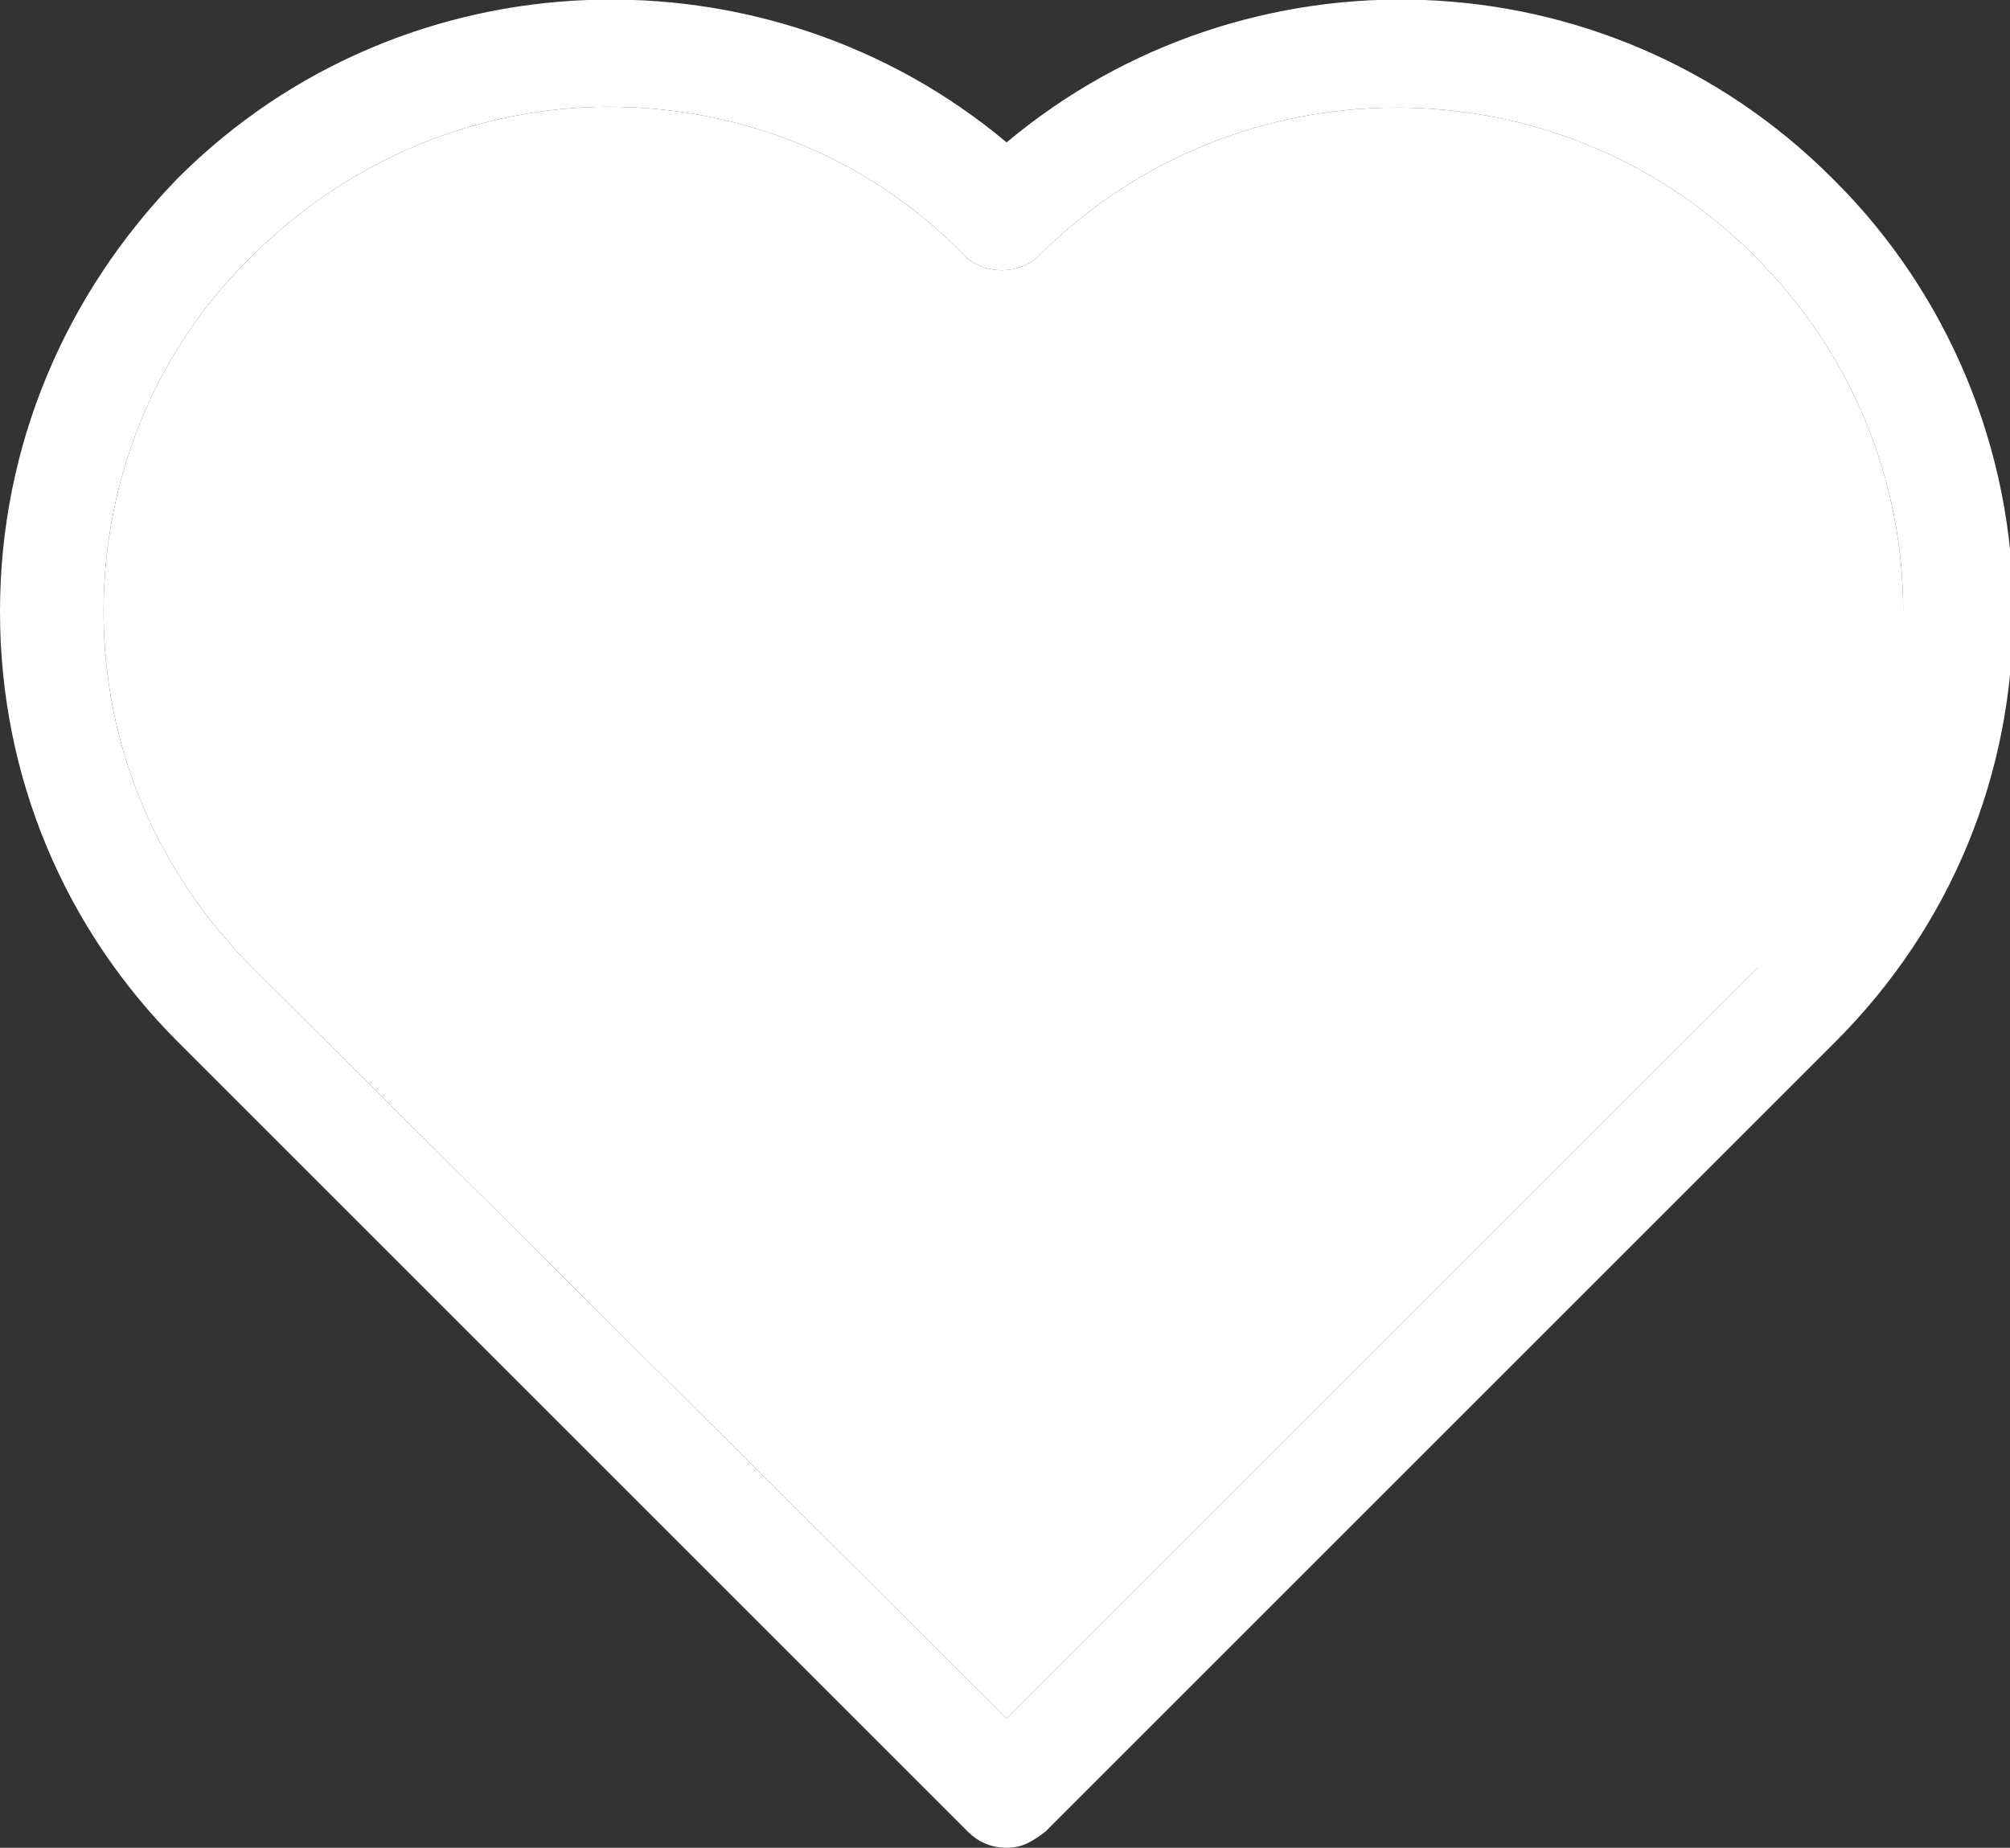
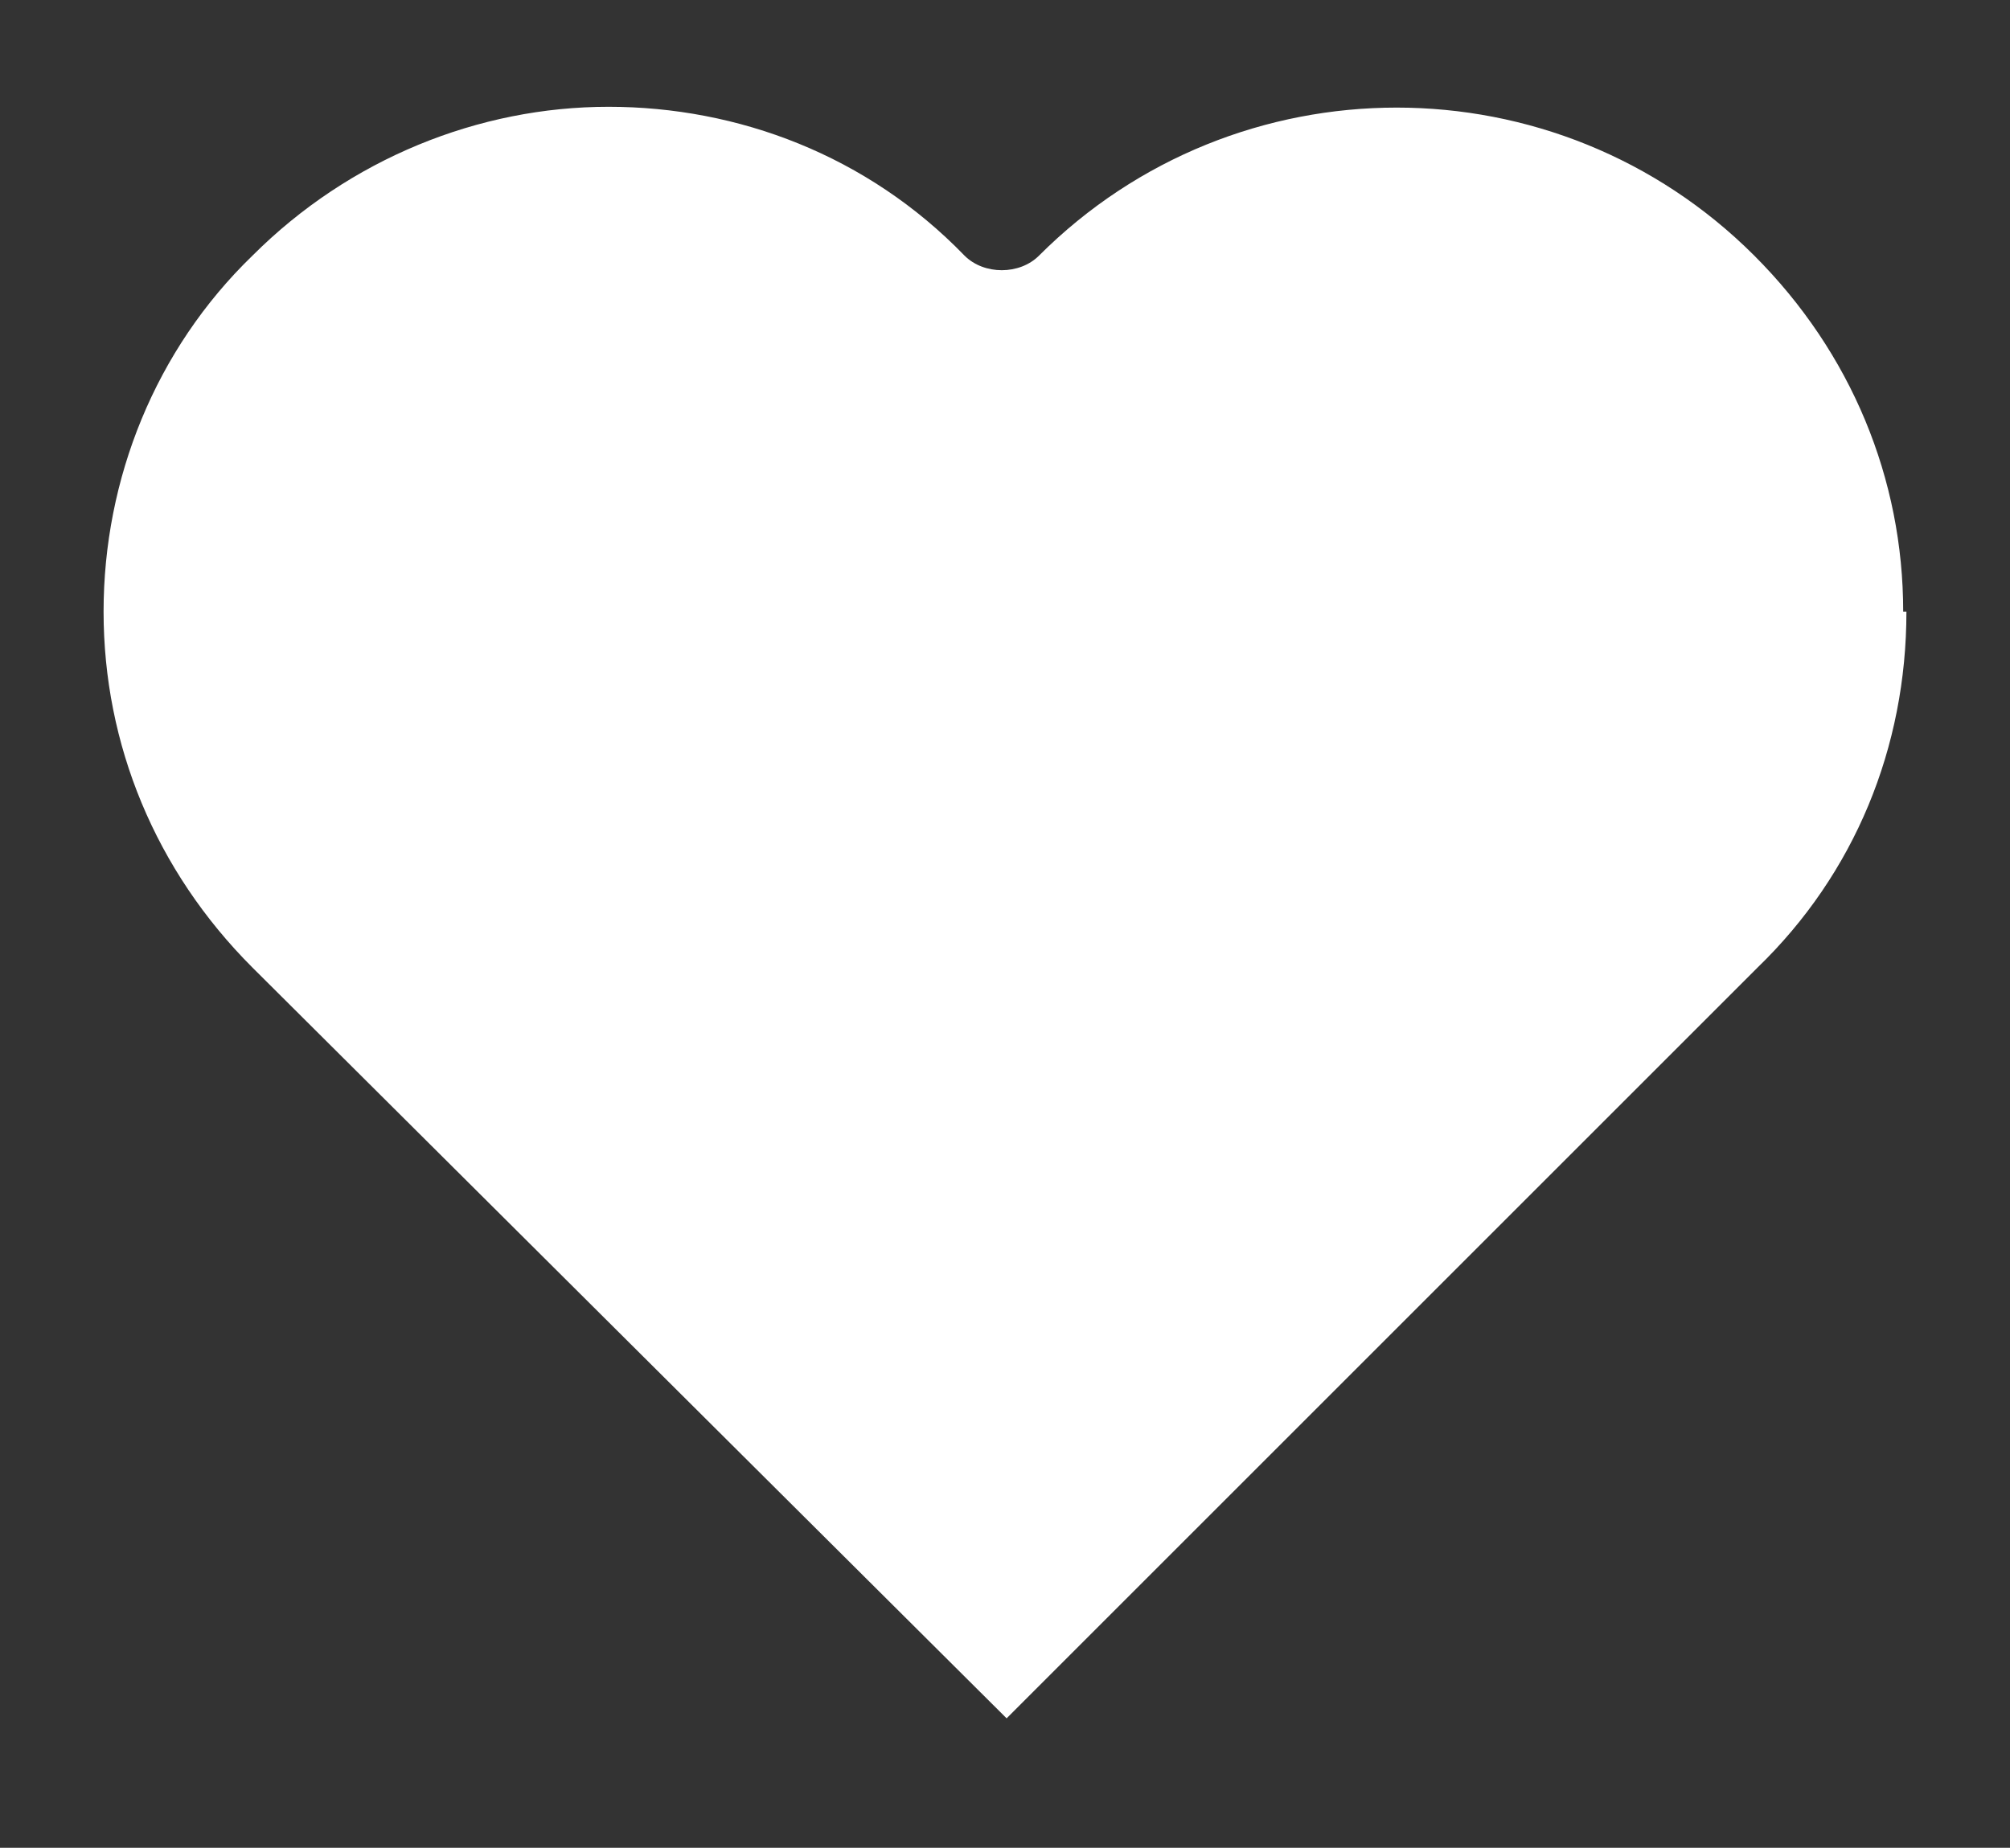
<svg xmlns="http://www.w3.org/2000/svg" id="Calque_1" version="1.1" viewBox="0 0 62.1 57.1">
  <rect x="0" y="0" width="62.1" height="57.1" fill="#333333" stroke="none" />
  <defs>
    <style>.st0{fill:#fff}</style>
  </defs>
-   <path d="M56.6 5.5c-7-7-18.1-7.3-25.5-1.1-7.4-6.2-18.6-5.9-25.6 1.1C2 9.1 0 13.8 0 18.9s2 9.8 5.5 13.3l24.4 24.4c.3.3.7.5 1.2.5s.8-.2 1.2-.5l24.4-24.4c3.6-3.6 5.5-8.3 5.5-13.3s-2-9.8-5.5-13.3Zm-2.3 24.4L31.1 53.1 7.8 29.9c-3-3-4.6-6.9-4.6-11s1.6-8.1 4.6-11c3-3 7-4.6 11-4.6s8 1.5 11 4.6c.6.6 1.7.6 2.3 0 6.1-6.1 16-6.1 22.1 0 3 3 4.6 6.9 4.6 11s-1.6 8.1-4.6 11Z" class="st0" />
  <path d="M58.9 18.9c0 4.2-1.6 8.1-4.6 11L31.1 53.1 7.8 29.9c-3-3-4.6-6.9-4.6-11s1.6-8.1 4.6-11c3-3 7-4.6 11-4.6s8 1.5 11 4.6c.6.6 1.7.6 2.3 0 6.1-6.1 16-6.1 22.1 0 3 3 4.6 6.9 4.6 11Z" class="st0" />
</svg>